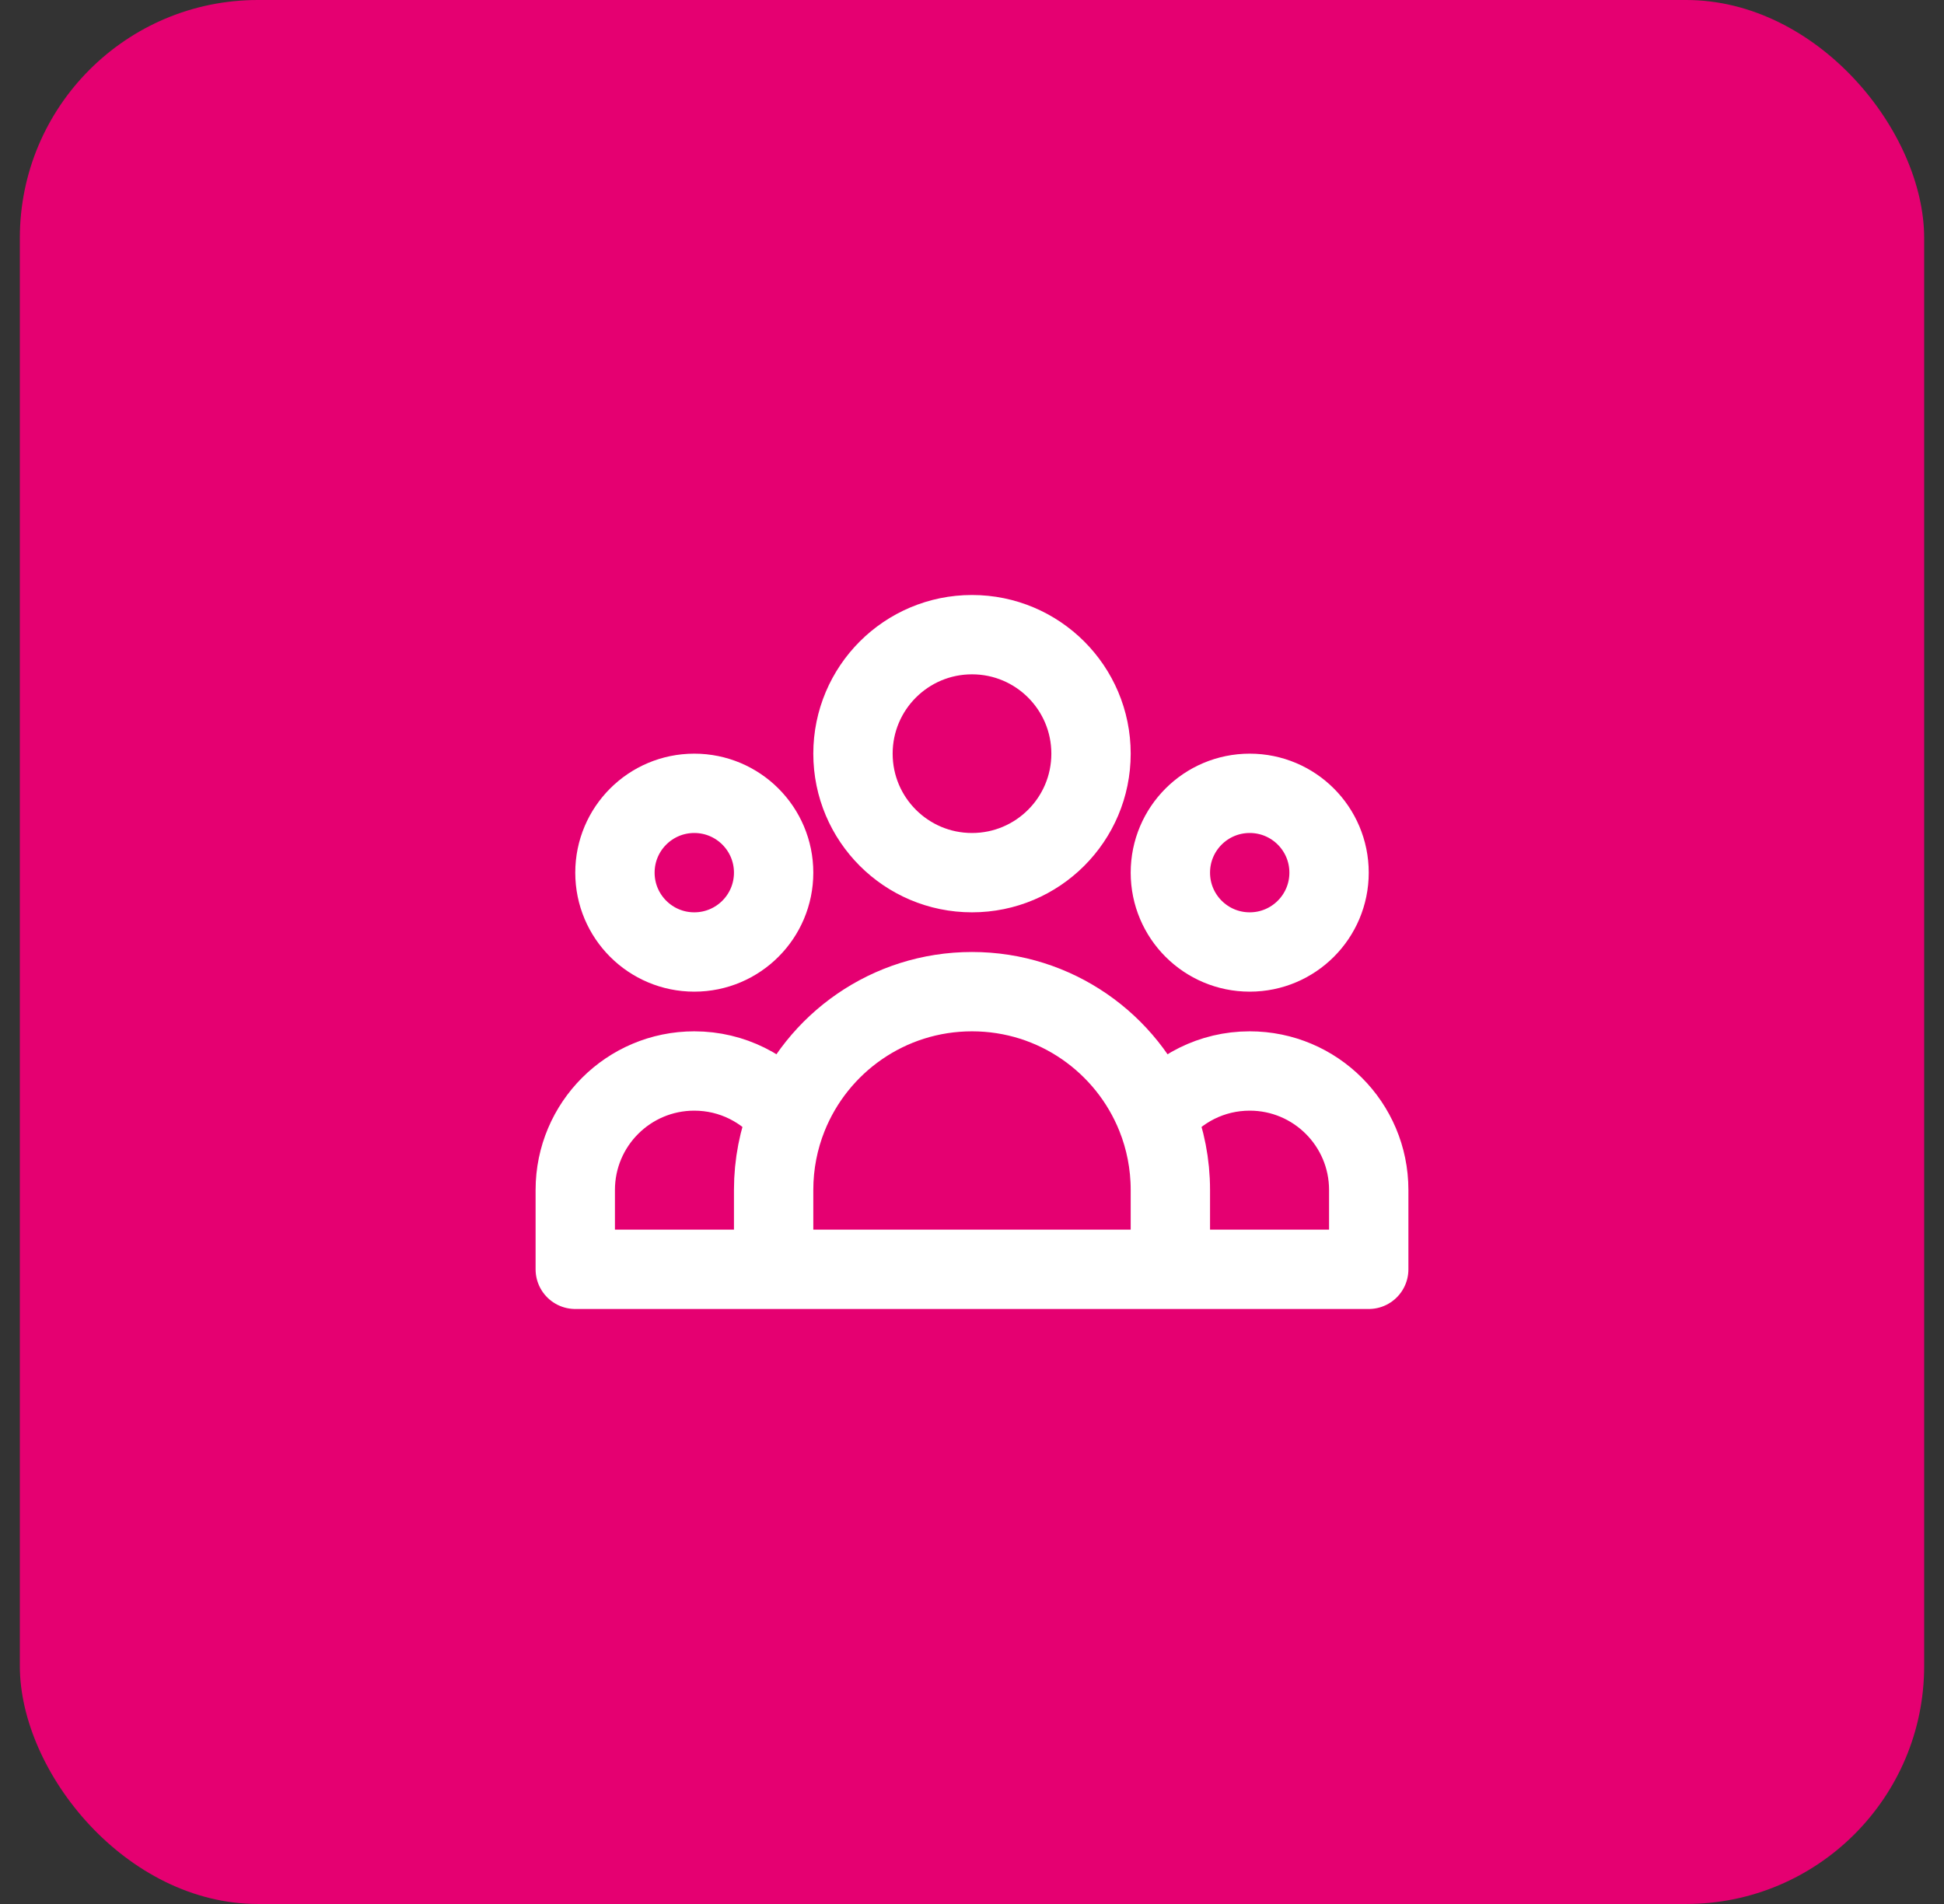
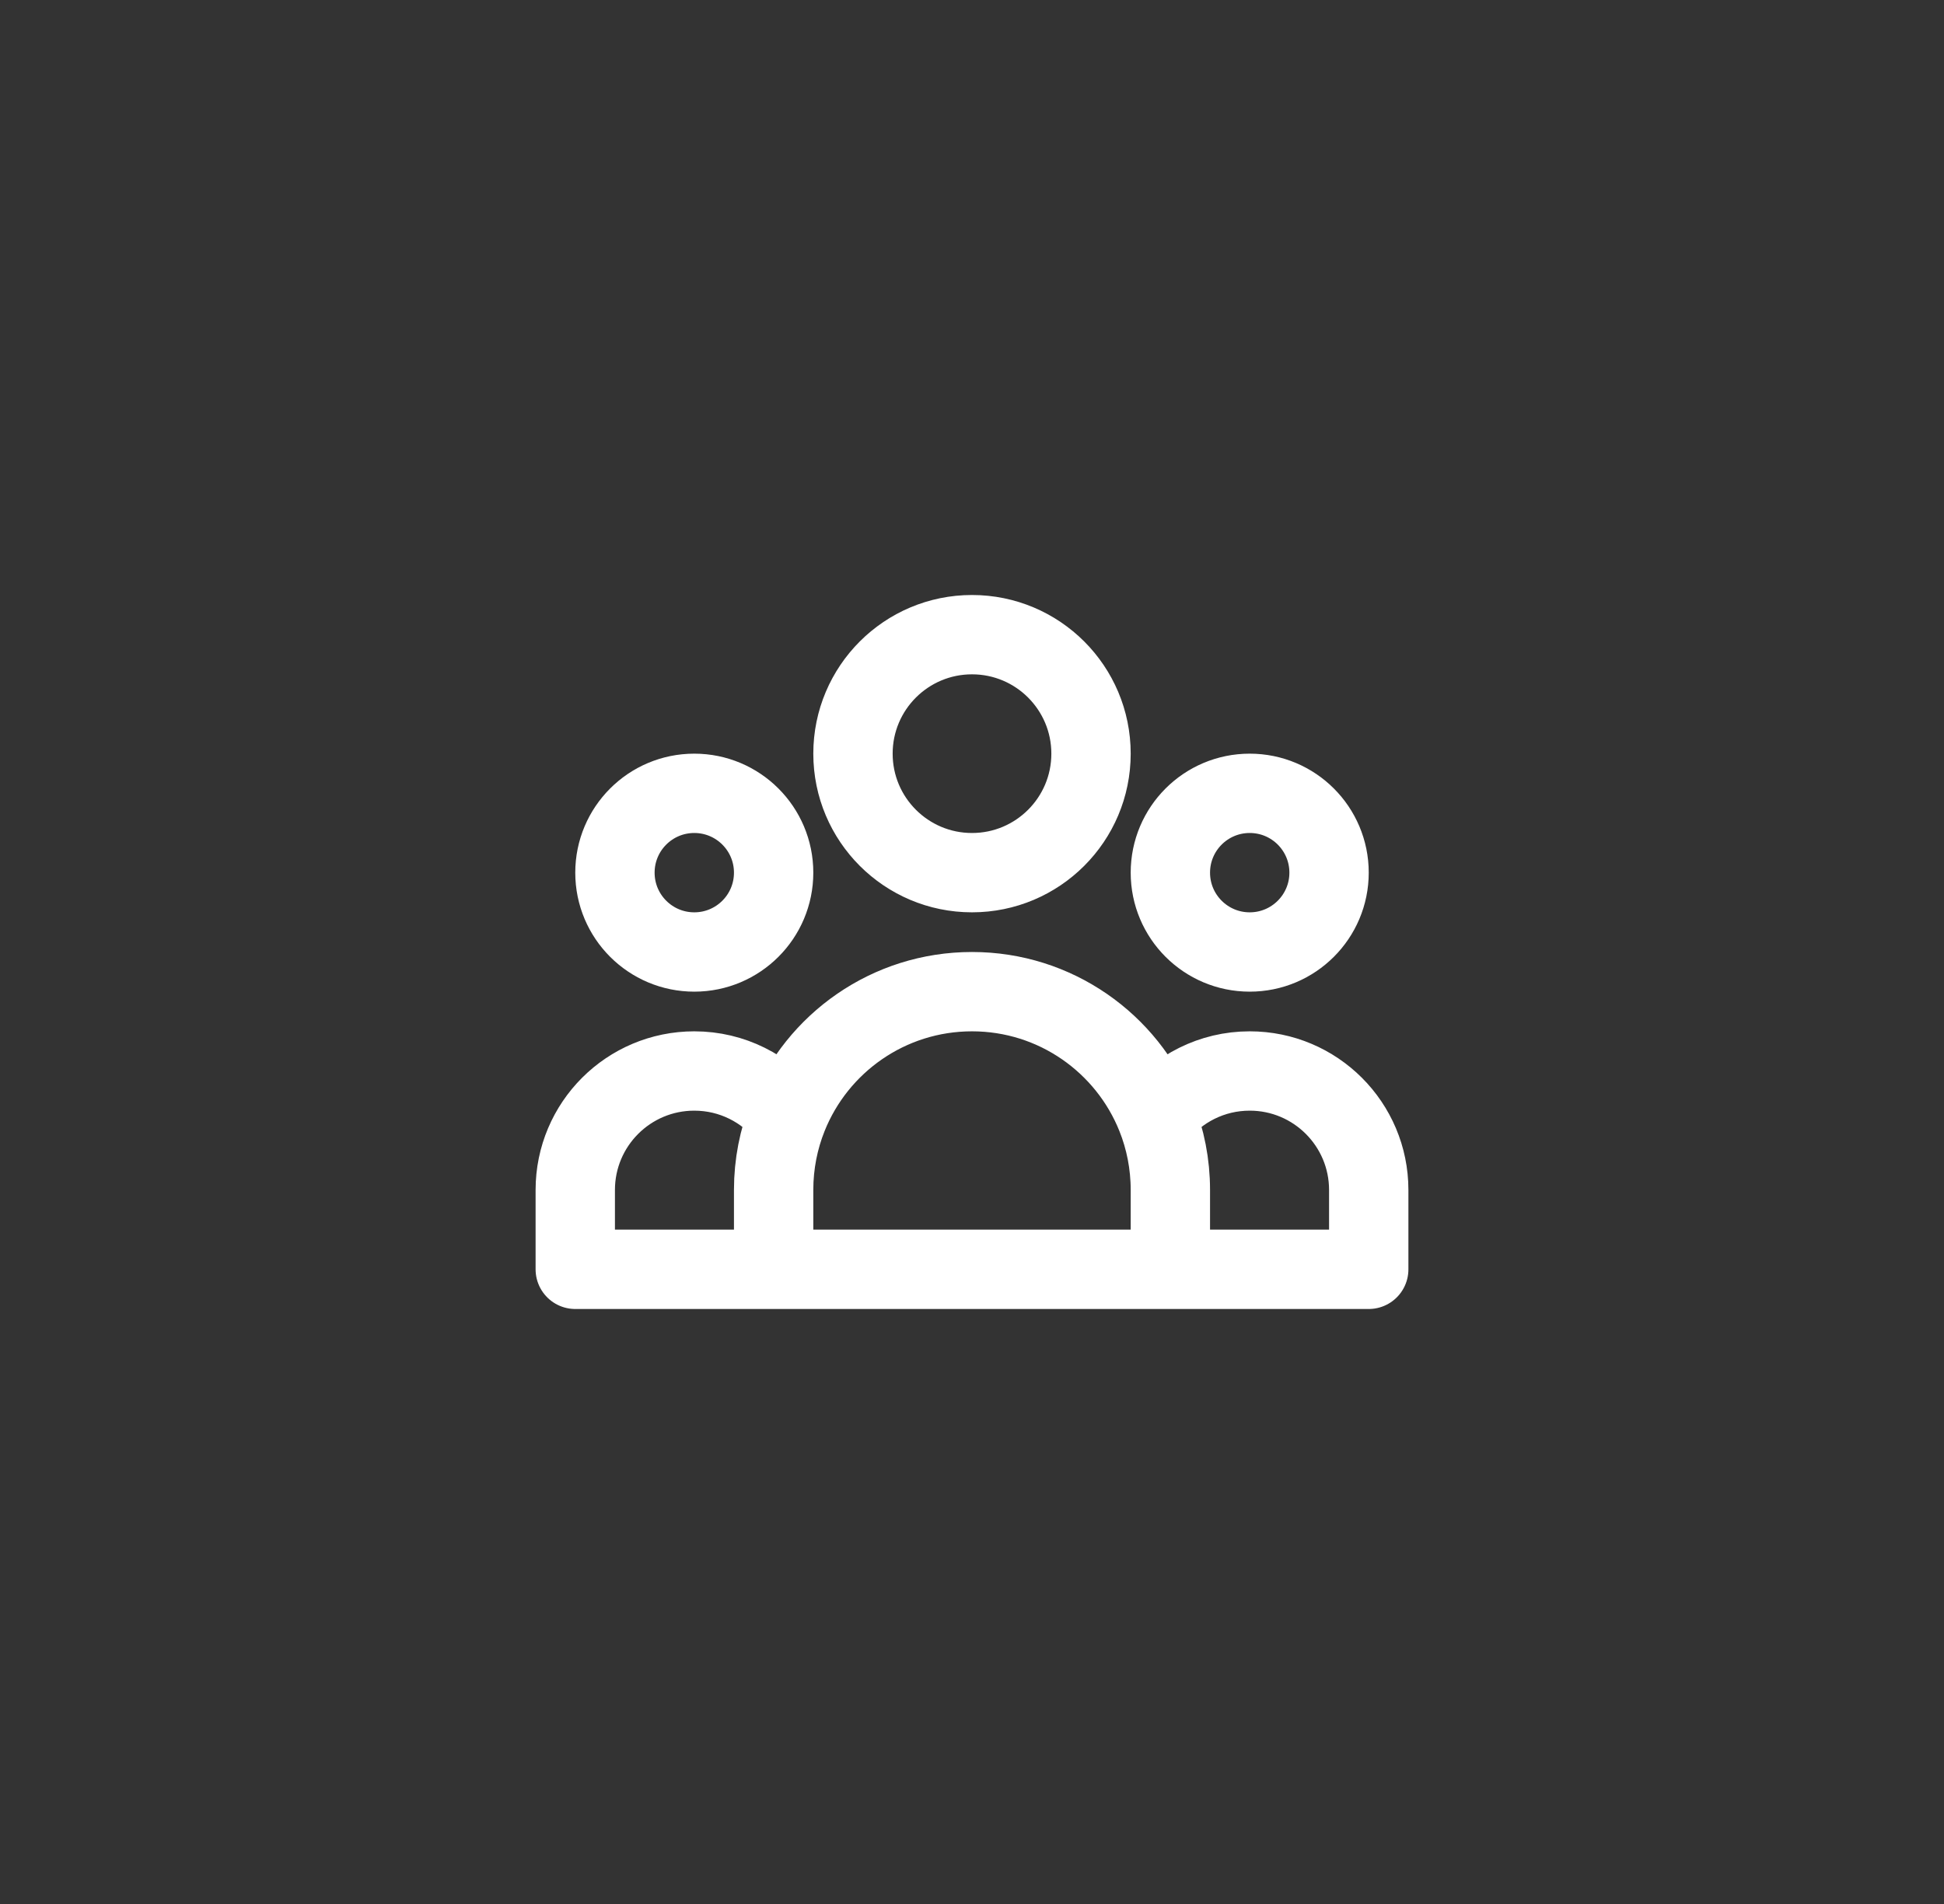
<svg xmlns="http://www.w3.org/2000/svg" width="49" height="48" viewBox="0 0 49 48" fill="none">
  <rect x="0" y="0" width="49" height="48" fill="#333333" stroke="none" />
-   <rect x="0.5" width="48" height="48" rx="6" fill="#E50071" />
  <path d="M29.5 32H34.5V30C34.5 28.343 33.157 27 31.5 27C30.544 27 29.693 27.447 29.144 28.143M29.5 32H19.5M29.5 32V30C29.5 29.344 29.374 28.717 29.144 28.143M19.5 32H14.5V30C14.5 28.343 15.843 27 17.5 27C18.456 27 19.307 27.447 19.856 28.143M19.5 32V30C19.5 29.344 19.626 28.717 19.856 28.143M19.856 28.143C20.593 26.301 22.395 25 24.5 25C26.605 25 28.407 26.301 29.144 28.143M27.5 19C27.5 20.657 26.157 22 24.5 22C22.843 22 21.5 20.657 21.5 19C21.5 17.343 22.843 16 24.5 16C26.157 16 27.5 17.343 27.5 19ZM33.5 22C33.5 23.105 32.605 24 31.5 24C30.395 24 29.5 23.105 29.5 22C29.5 20.895 30.395 20 31.5 20C32.605 20 33.5 20.895 33.5 22ZM19.5 22C19.5 23.105 18.605 24 17.5 24C16.395 24 15.5 23.105 15.5 22C15.5 20.895 16.395 20 17.5 20C18.605 20 19.5 20.895 19.5 22Z" stroke="white" stroke-width="2" stroke-linecap="round" stroke-linejoin="round" />
</svg>